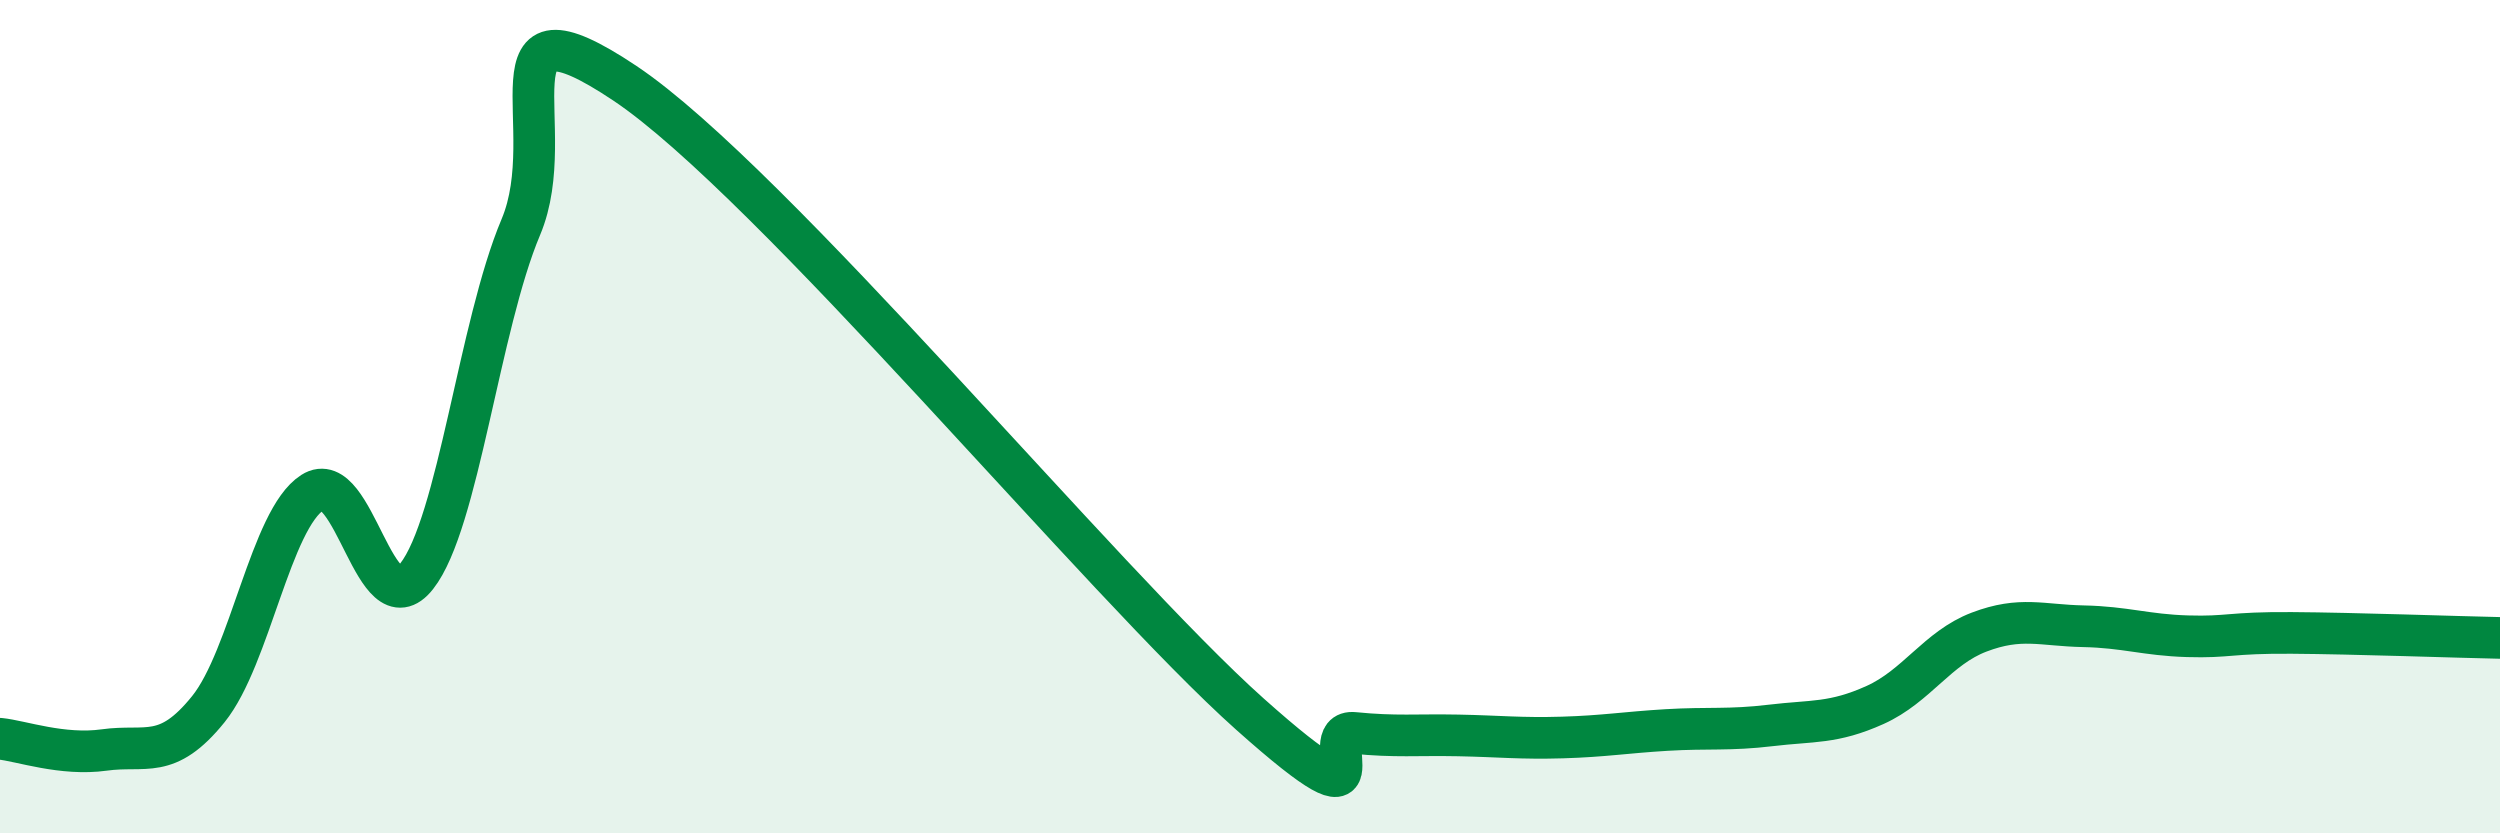
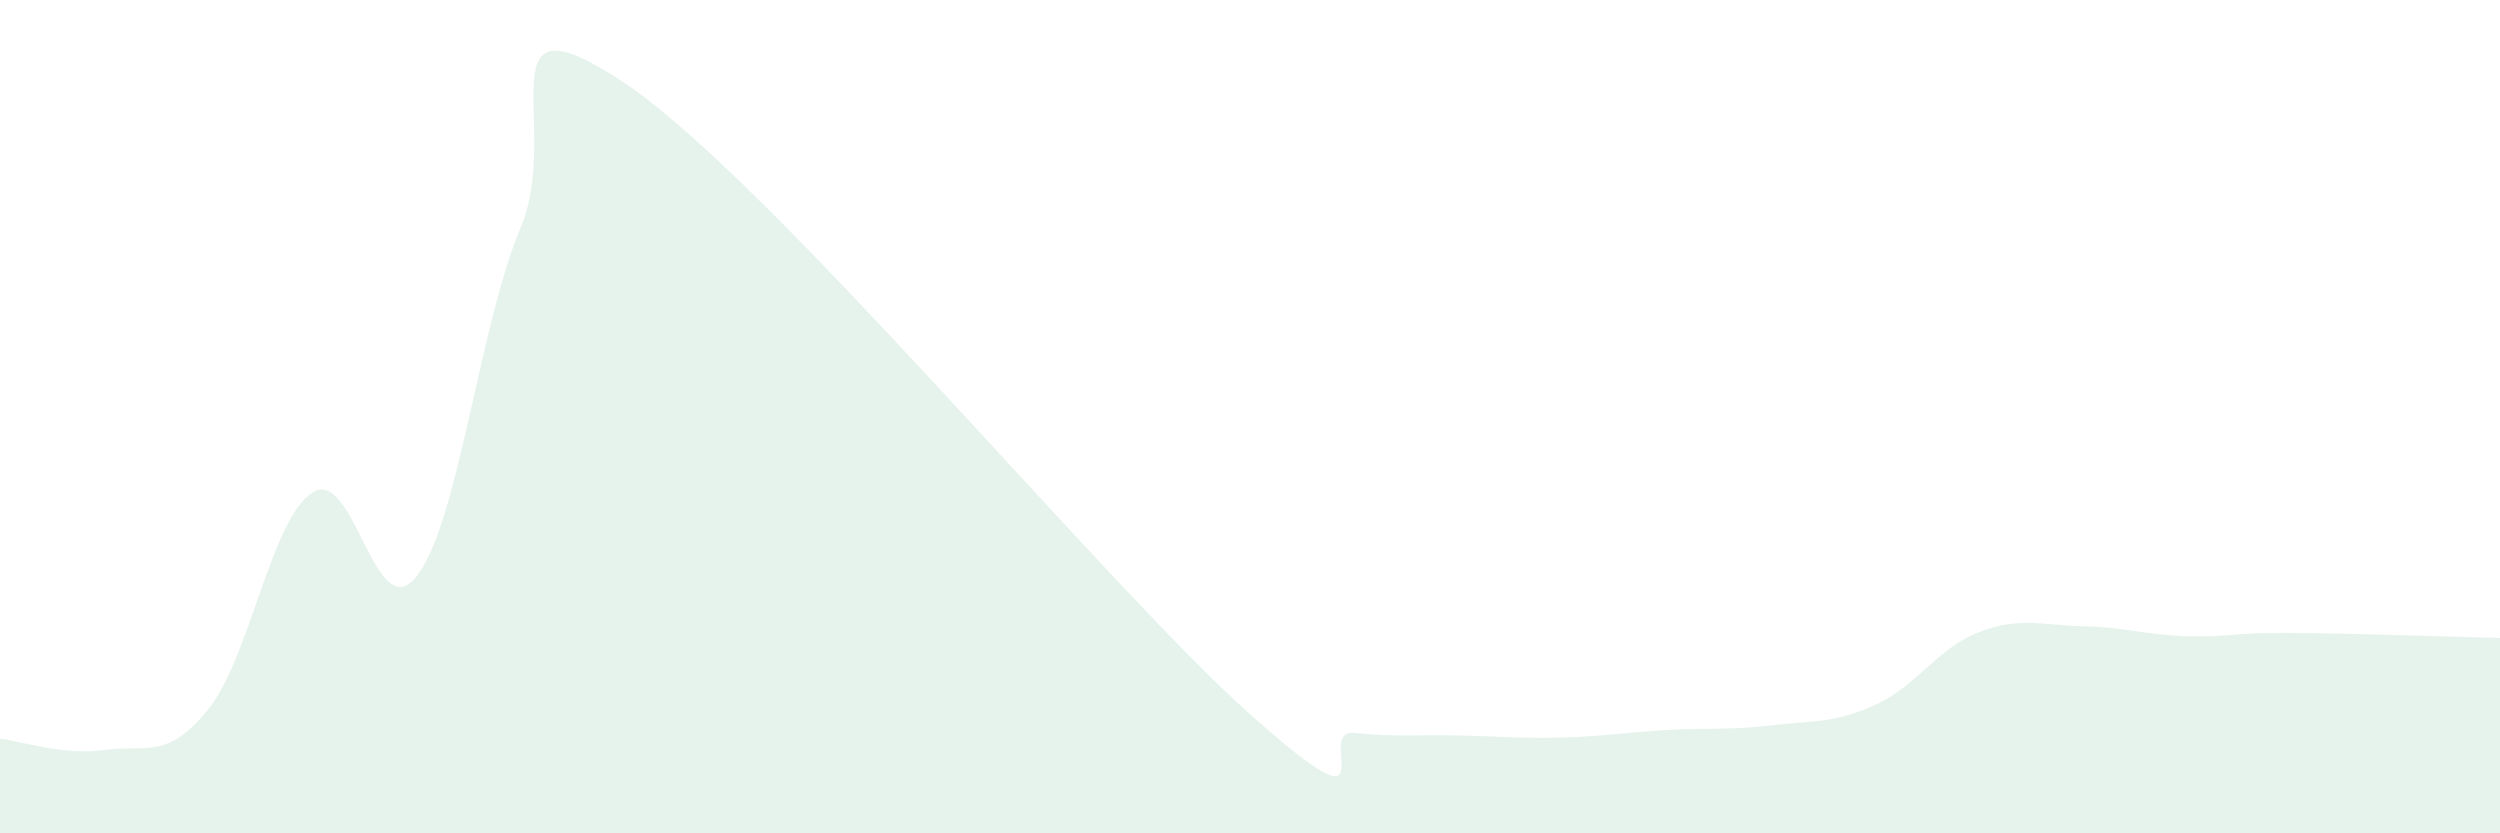
<svg xmlns="http://www.w3.org/2000/svg" width="60" height="20" viewBox="0 0 60 20">
  <path d="M 0,17.73 C 0.5,17.78 1.5,18.14 2.5,18 C 3.5,17.86 4,18.26 5,17.02 C 6,15.78 6.5,12.46 7.5,11.82 C 8.5,11.18 9,15.1 10,13.83 C 11,12.56 11.5,7.82 12.5,5.45 C 13.5,3.08 11.5,-0.34 15,2 C 18.5,4.34 26.5,14.02 30,17.14 C 33.5,20.26 31.5,17.49 32.5,17.59 C 33.5,17.69 34,17.63 35,17.65 C 36,17.67 36.5,17.73 37.5,17.7 C 38.5,17.67 39,17.58 40,17.52 C 41,17.46 41.5,17.53 42.5,17.41 C 43.5,17.29 44,17.37 45,16.92 C 46,16.47 46.5,15.55 47.5,15.17 C 48.5,14.79 49,15.01 50,15.03 C 51,15.05 51.5,15.24 52.5,15.27 C 53.5,15.3 53.5,15.18 55,15.19 C 56.5,15.2 59,15.29 60,15.31L60 20L0 20Z" fill="#008740" opacity="0.1" stroke-linecap="round" stroke-linejoin="round" />
-   <path d="M 0,17.73 C 0.5,17.78 1.5,18.14 2.5,18 C 3.5,17.86 4,18.26 5,17.02 C 6,15.78 6.5,12.46 7.5,11.82 C 8.5,11.18 9,15.1 10,13.83 C 11,12.56 11.5,7.82 12.5,5.45 C 13.5,3.08 11.5,-0.34 15,2 C 18.5,4.34 26.5,14.02 30,17.14 C 33.5,20.26 31.5,17.49 32.5,17.59 C 33.5,17.69 34,17.63 35,17.65 C 36,17.67 36.5,17.73 37.5,17.7 C 38.5,17.67 39,17.58 40,17.52 C 41,17.46 41.5,17.53 42.5,17.41 C 43.5,17.29 44,17.37 45,16.92 C 46,16.47 46.5,15.55 47.5,15.17 C 48.5,14.79 49,15.01 50,15.03 C 51,15.05 51.5,15.24 52.5,15.27 C 53.5,15.3 53.5,15.18 55,15.19 C 56.5,15.2 59,15.29 60,15.31" stroke="#008740" stroke-width="1" fill="none" stroke-linecap="round" stroke-linejoin="round" />
</svg>